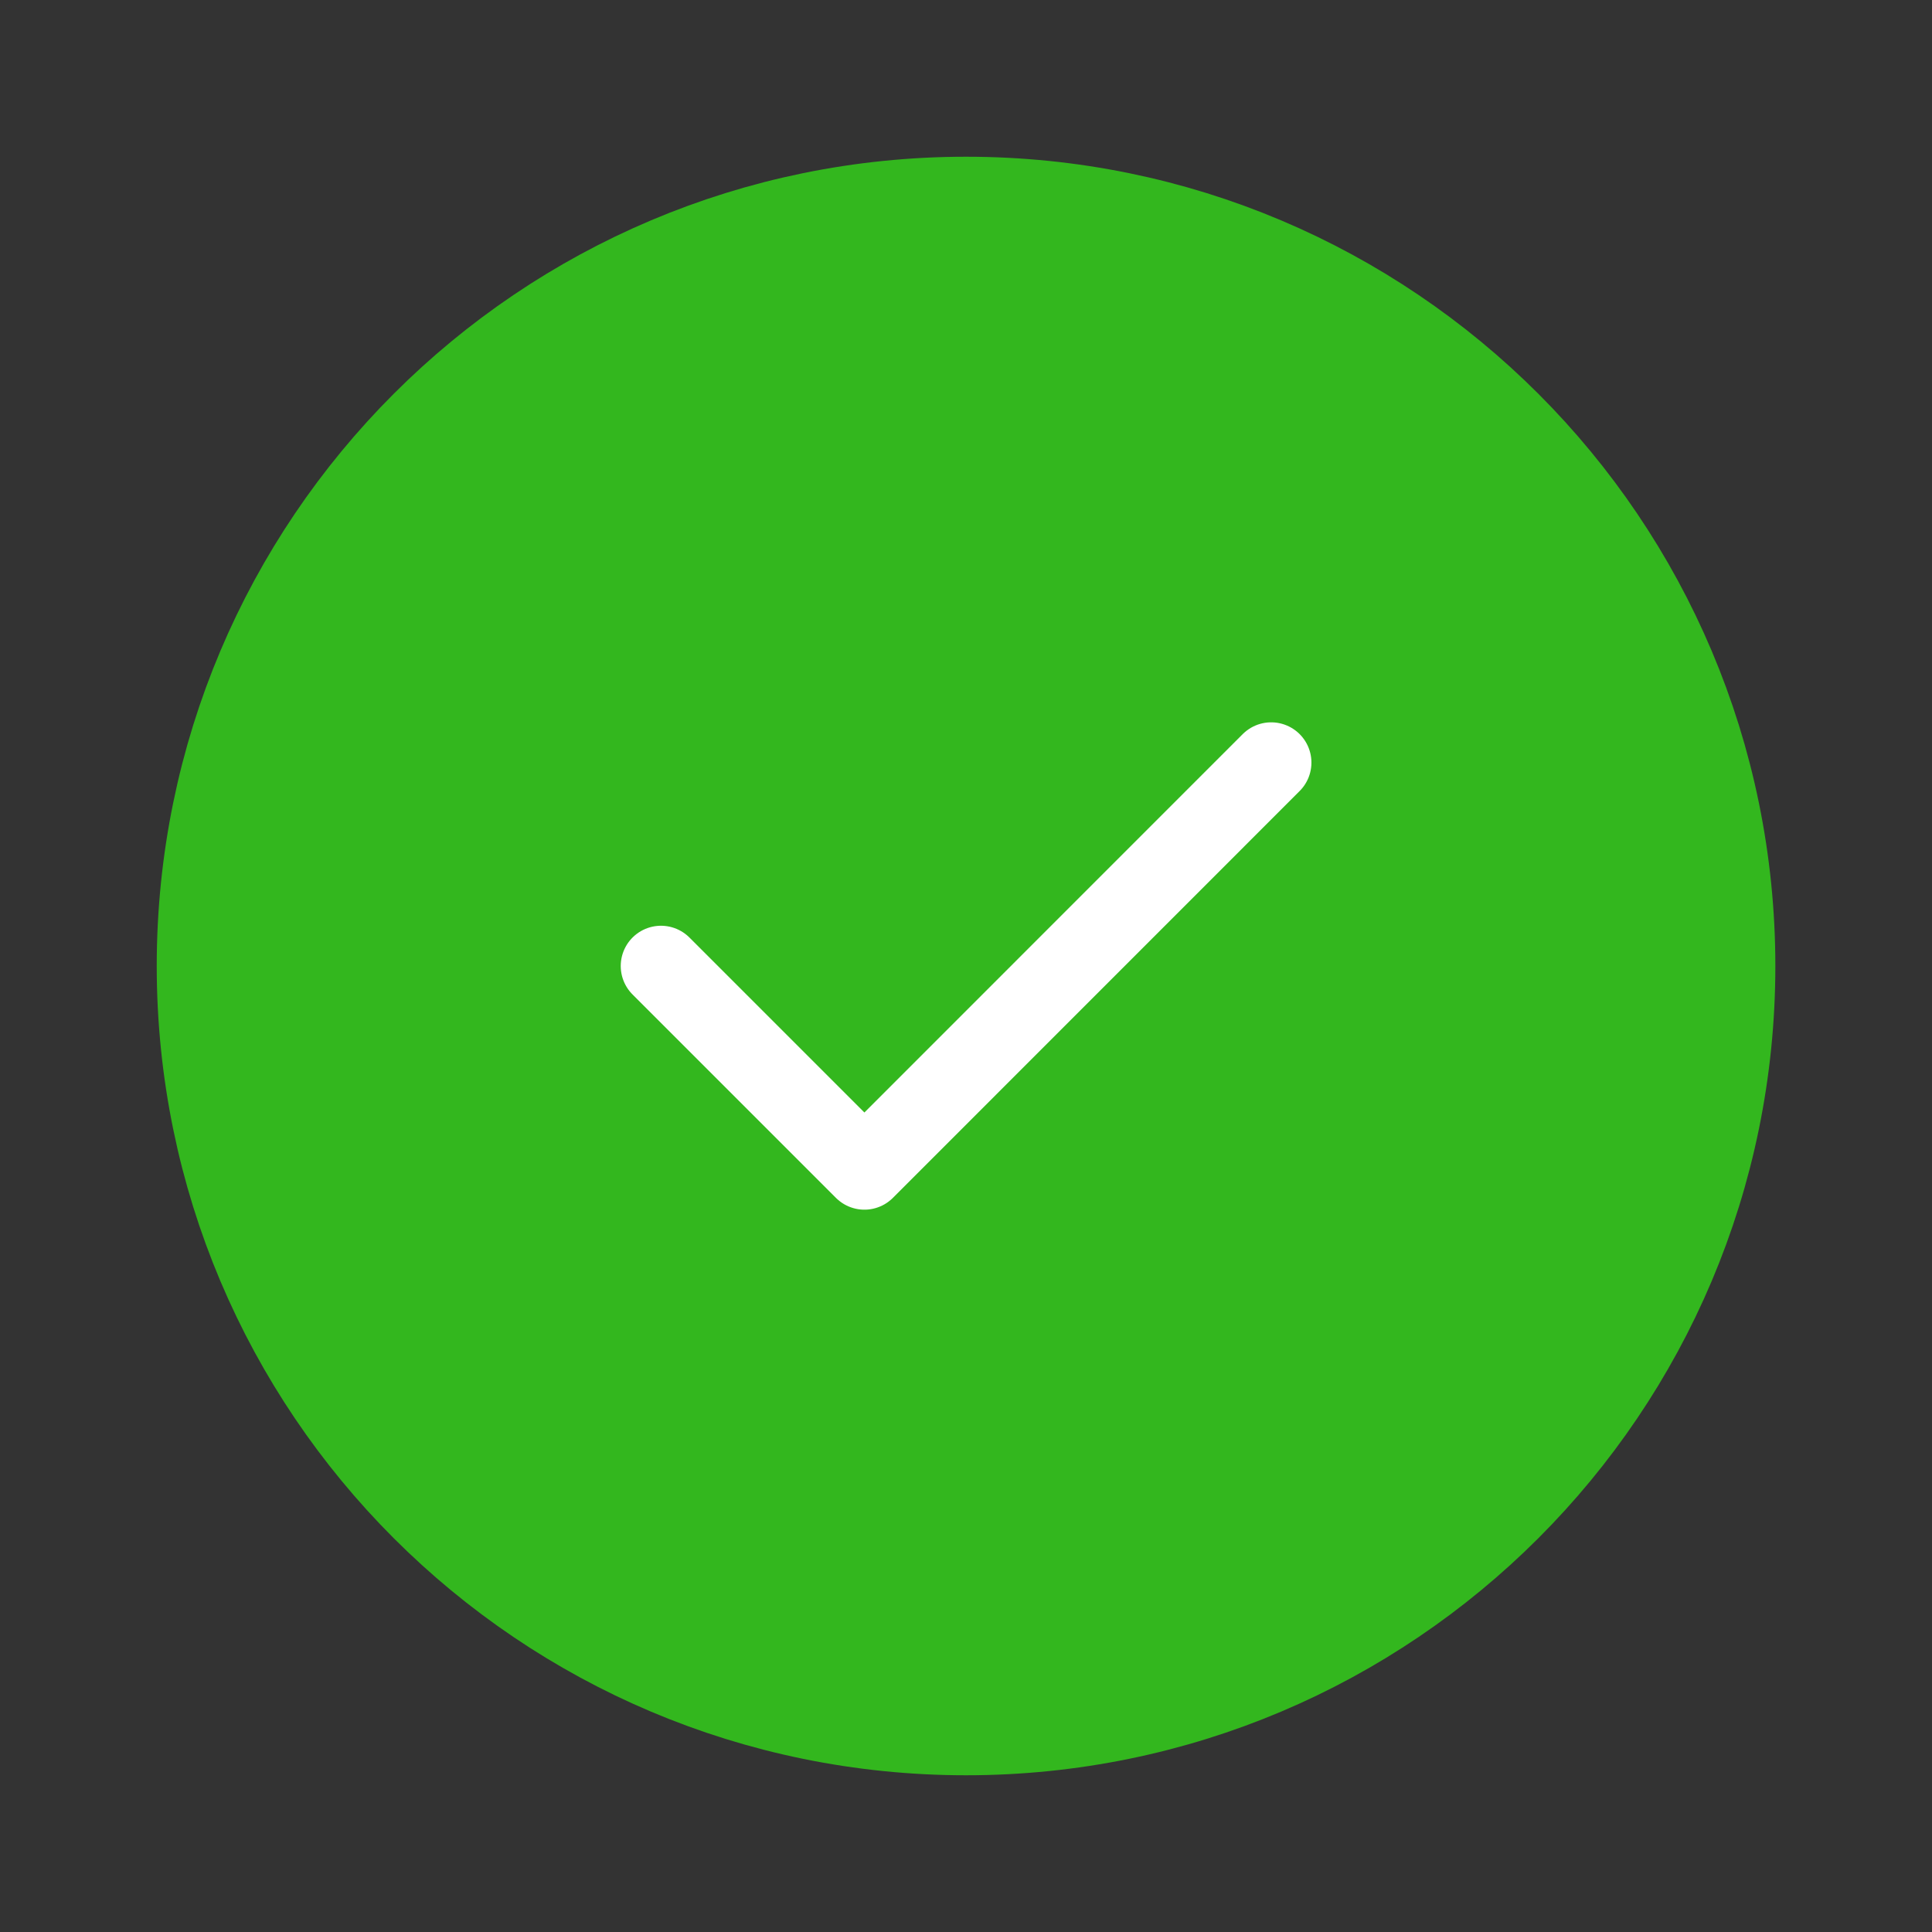
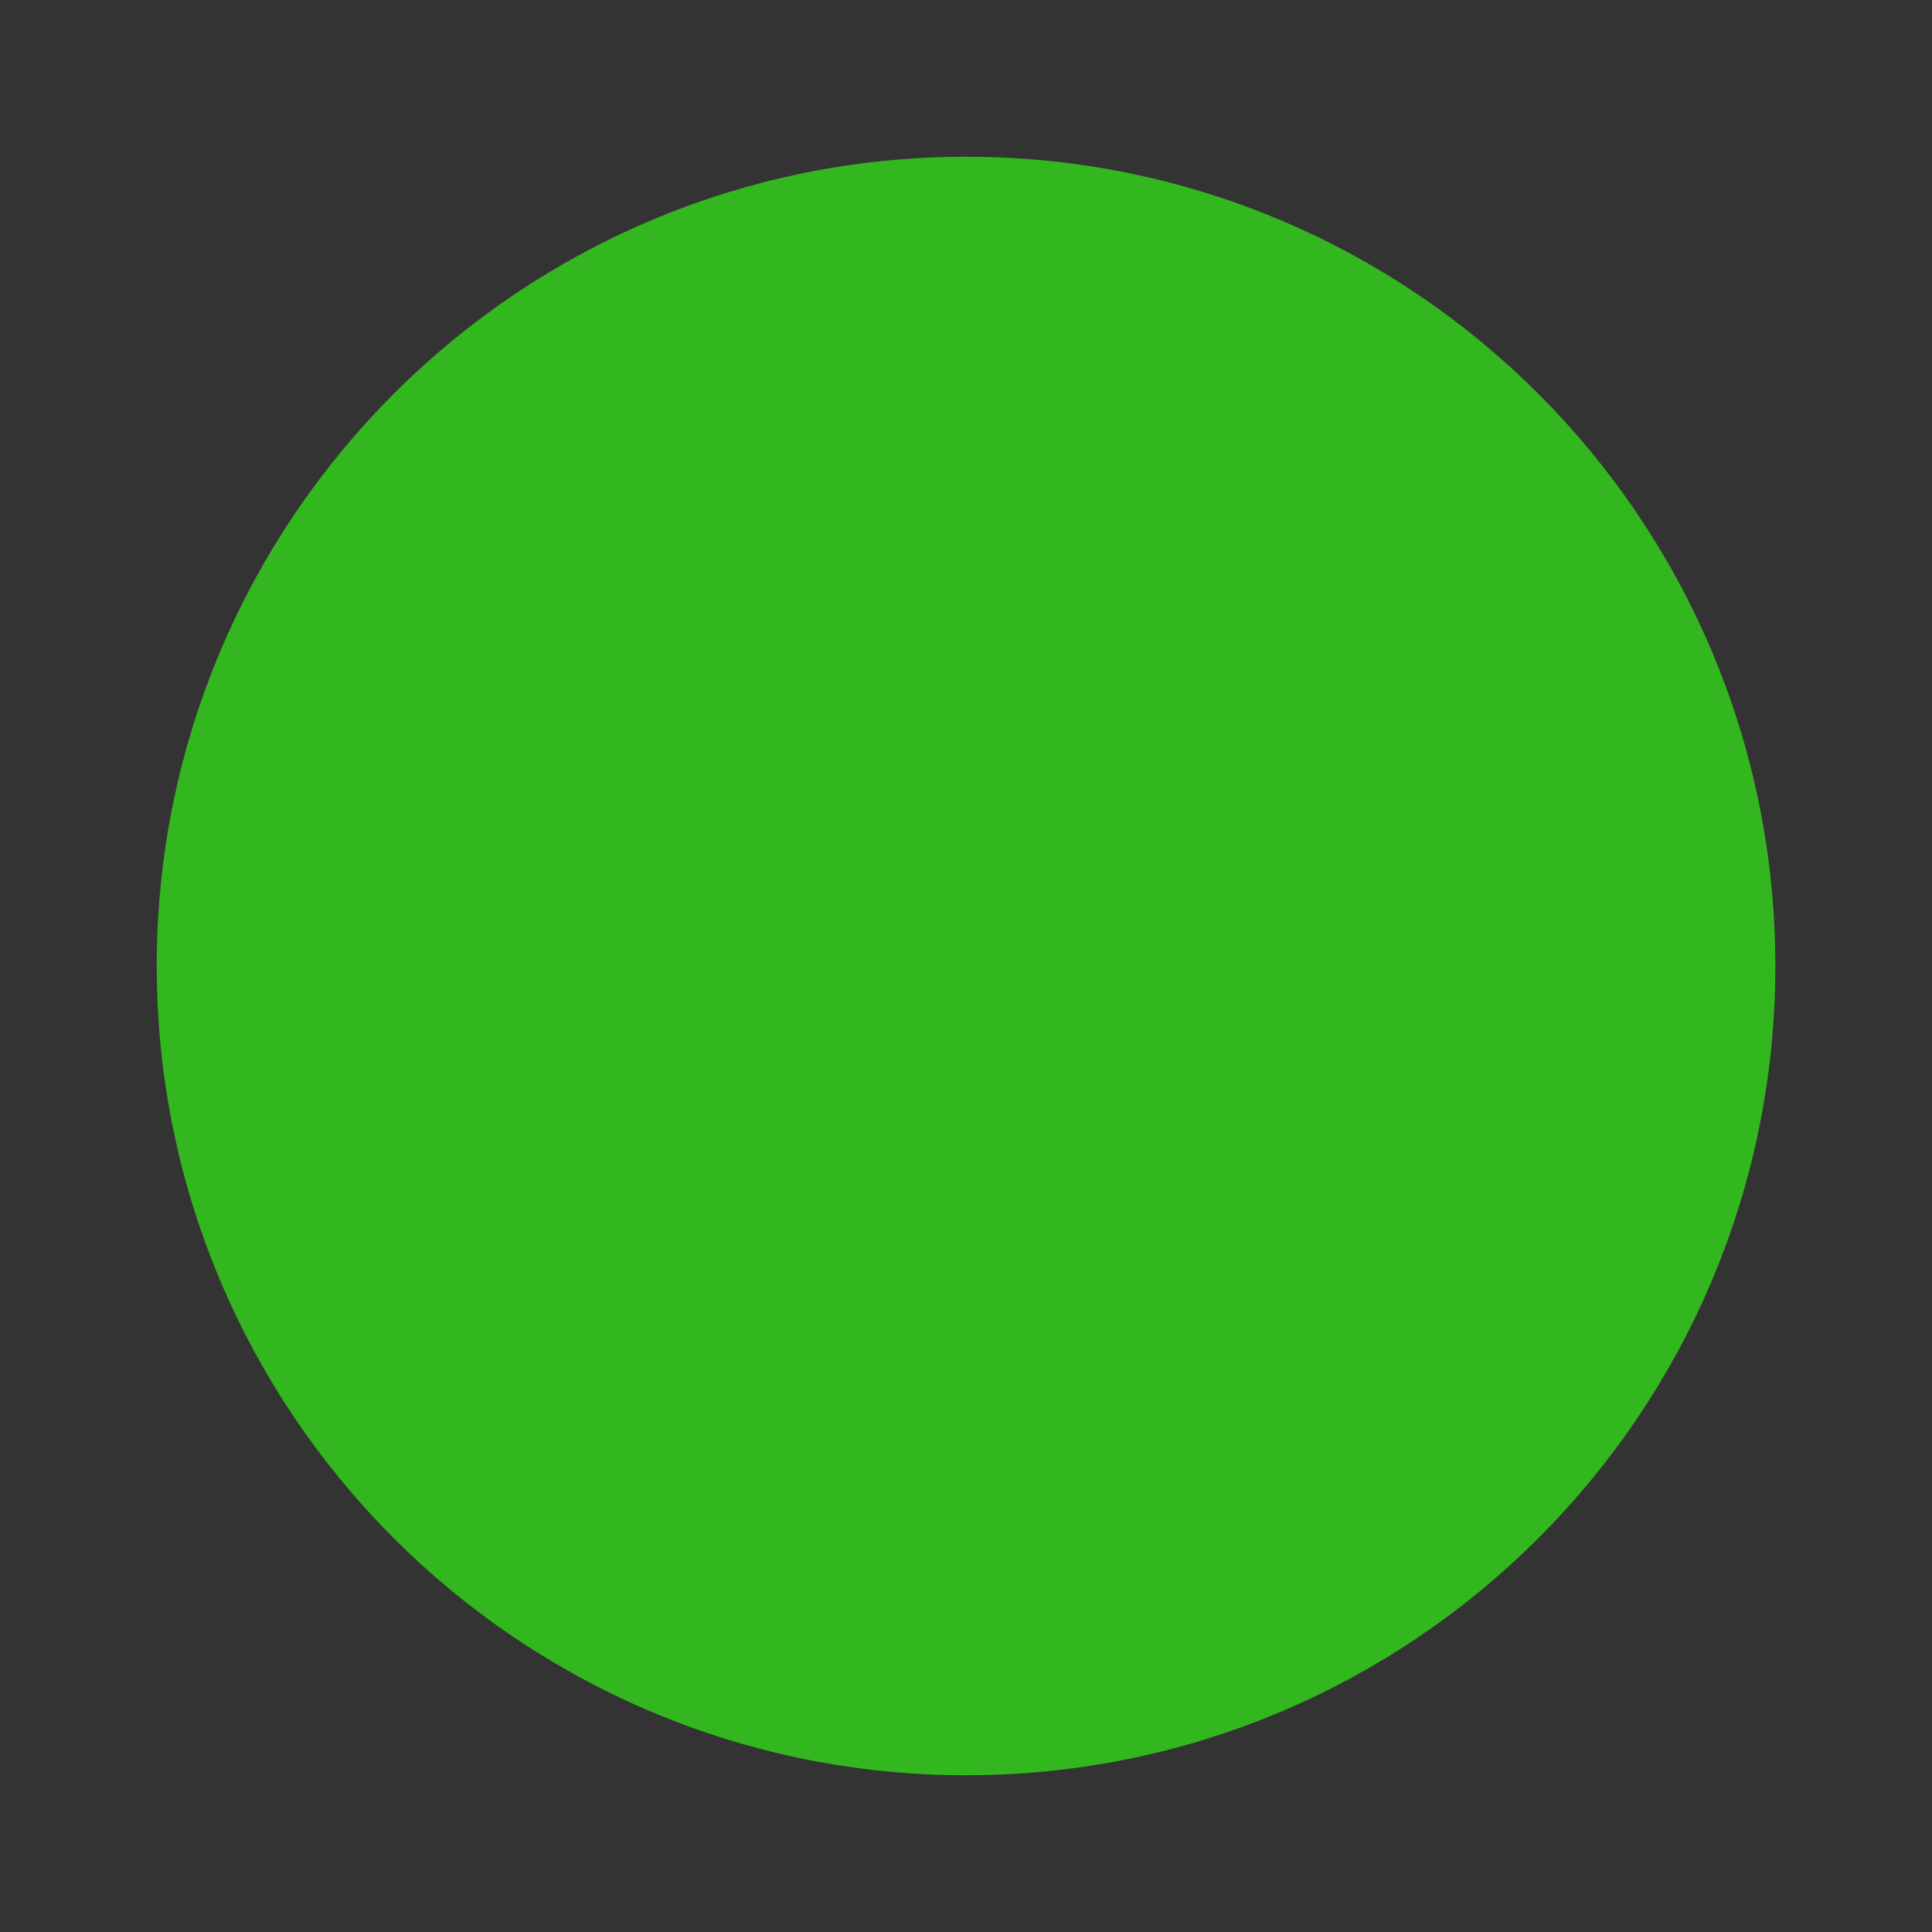
<svg xmlns="http://www.w3.org/2000/svg" width="24" height="24" viewBox="0 0 24 24" fill="none">
  <rect x="0" y="0" width="24" height="24" fill="#333333" stroke="none" />
  <path d="M12.001 21.303C17.139 21.303 21.304 17.138 21.304 12C21.304 6.862 17.139 2.697 12.001 2.697C6.862 2.697 2.697 6.862 2.697 12C2.697 17.138 6.862 21.303 12.001 21.303Z" fill="#33B71E" stroke="#33B71E" stroke-width="1.5" stroke-linecap="round" stroke-linejoin="round" />
-   <path d="M8.211 12L10.738 14.527L15.791 9.473" stroke="white" stroke-linecap="round" stroke-linejoin="round" />
</svg>